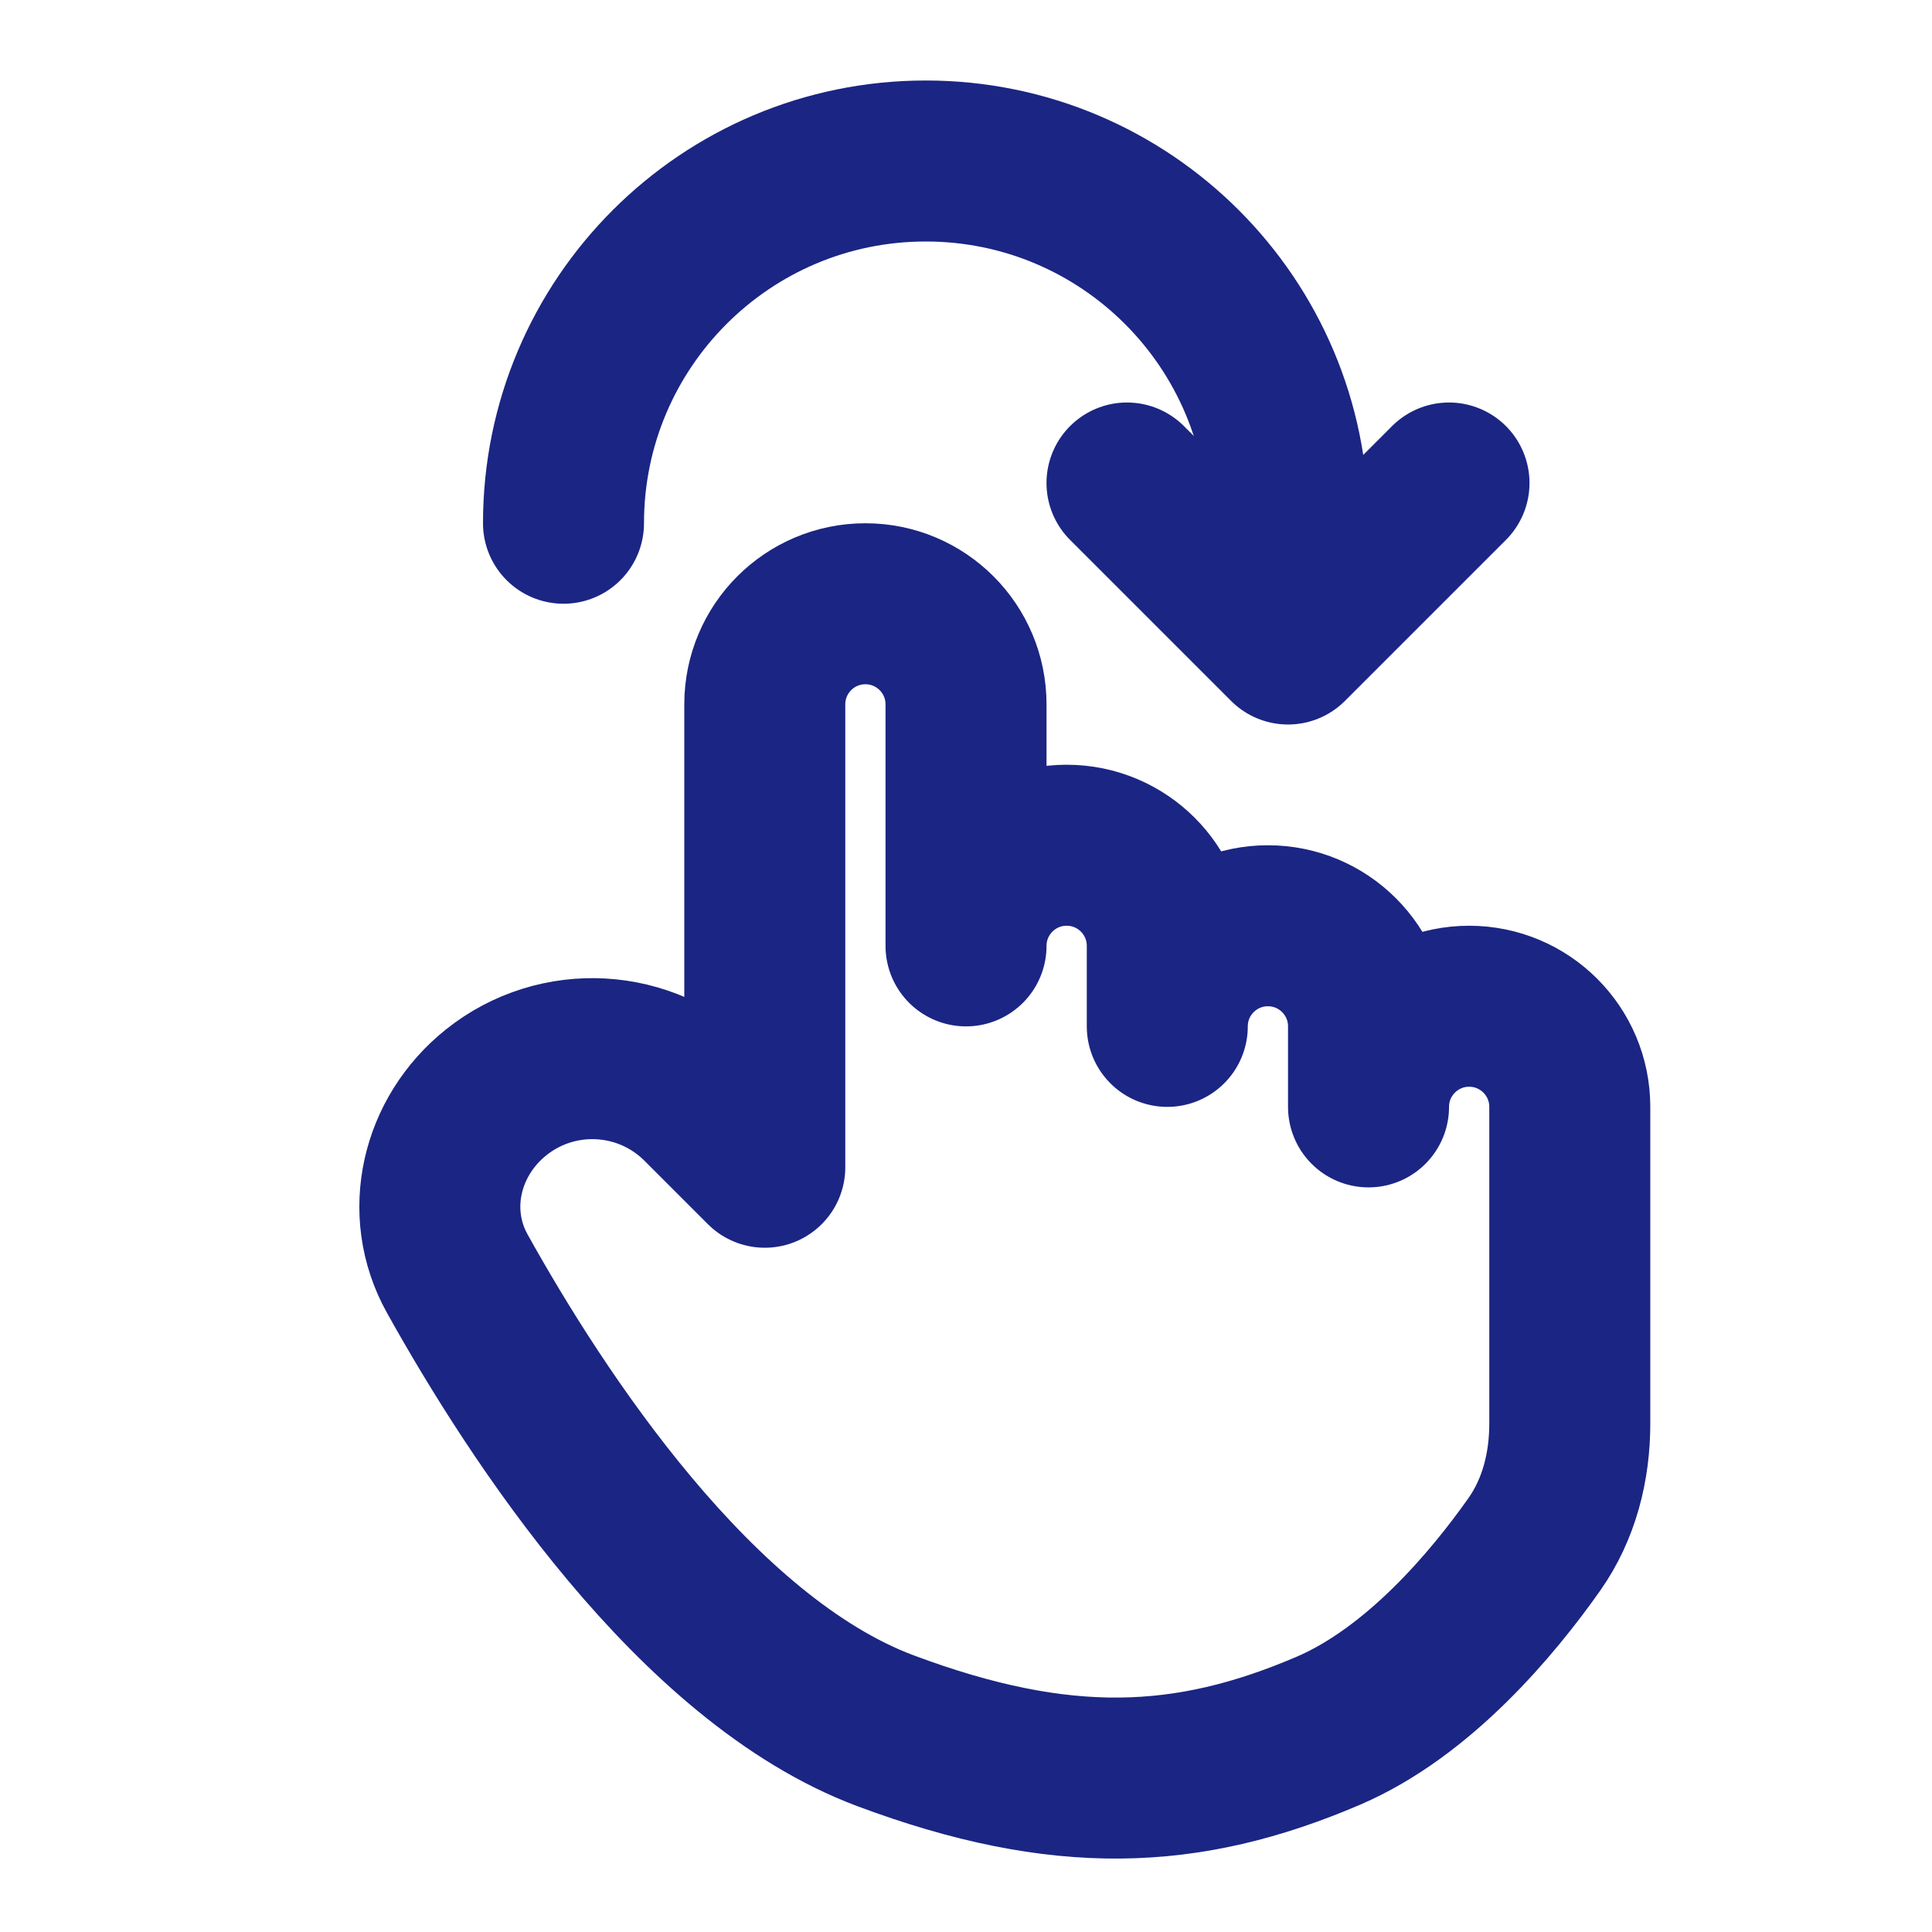
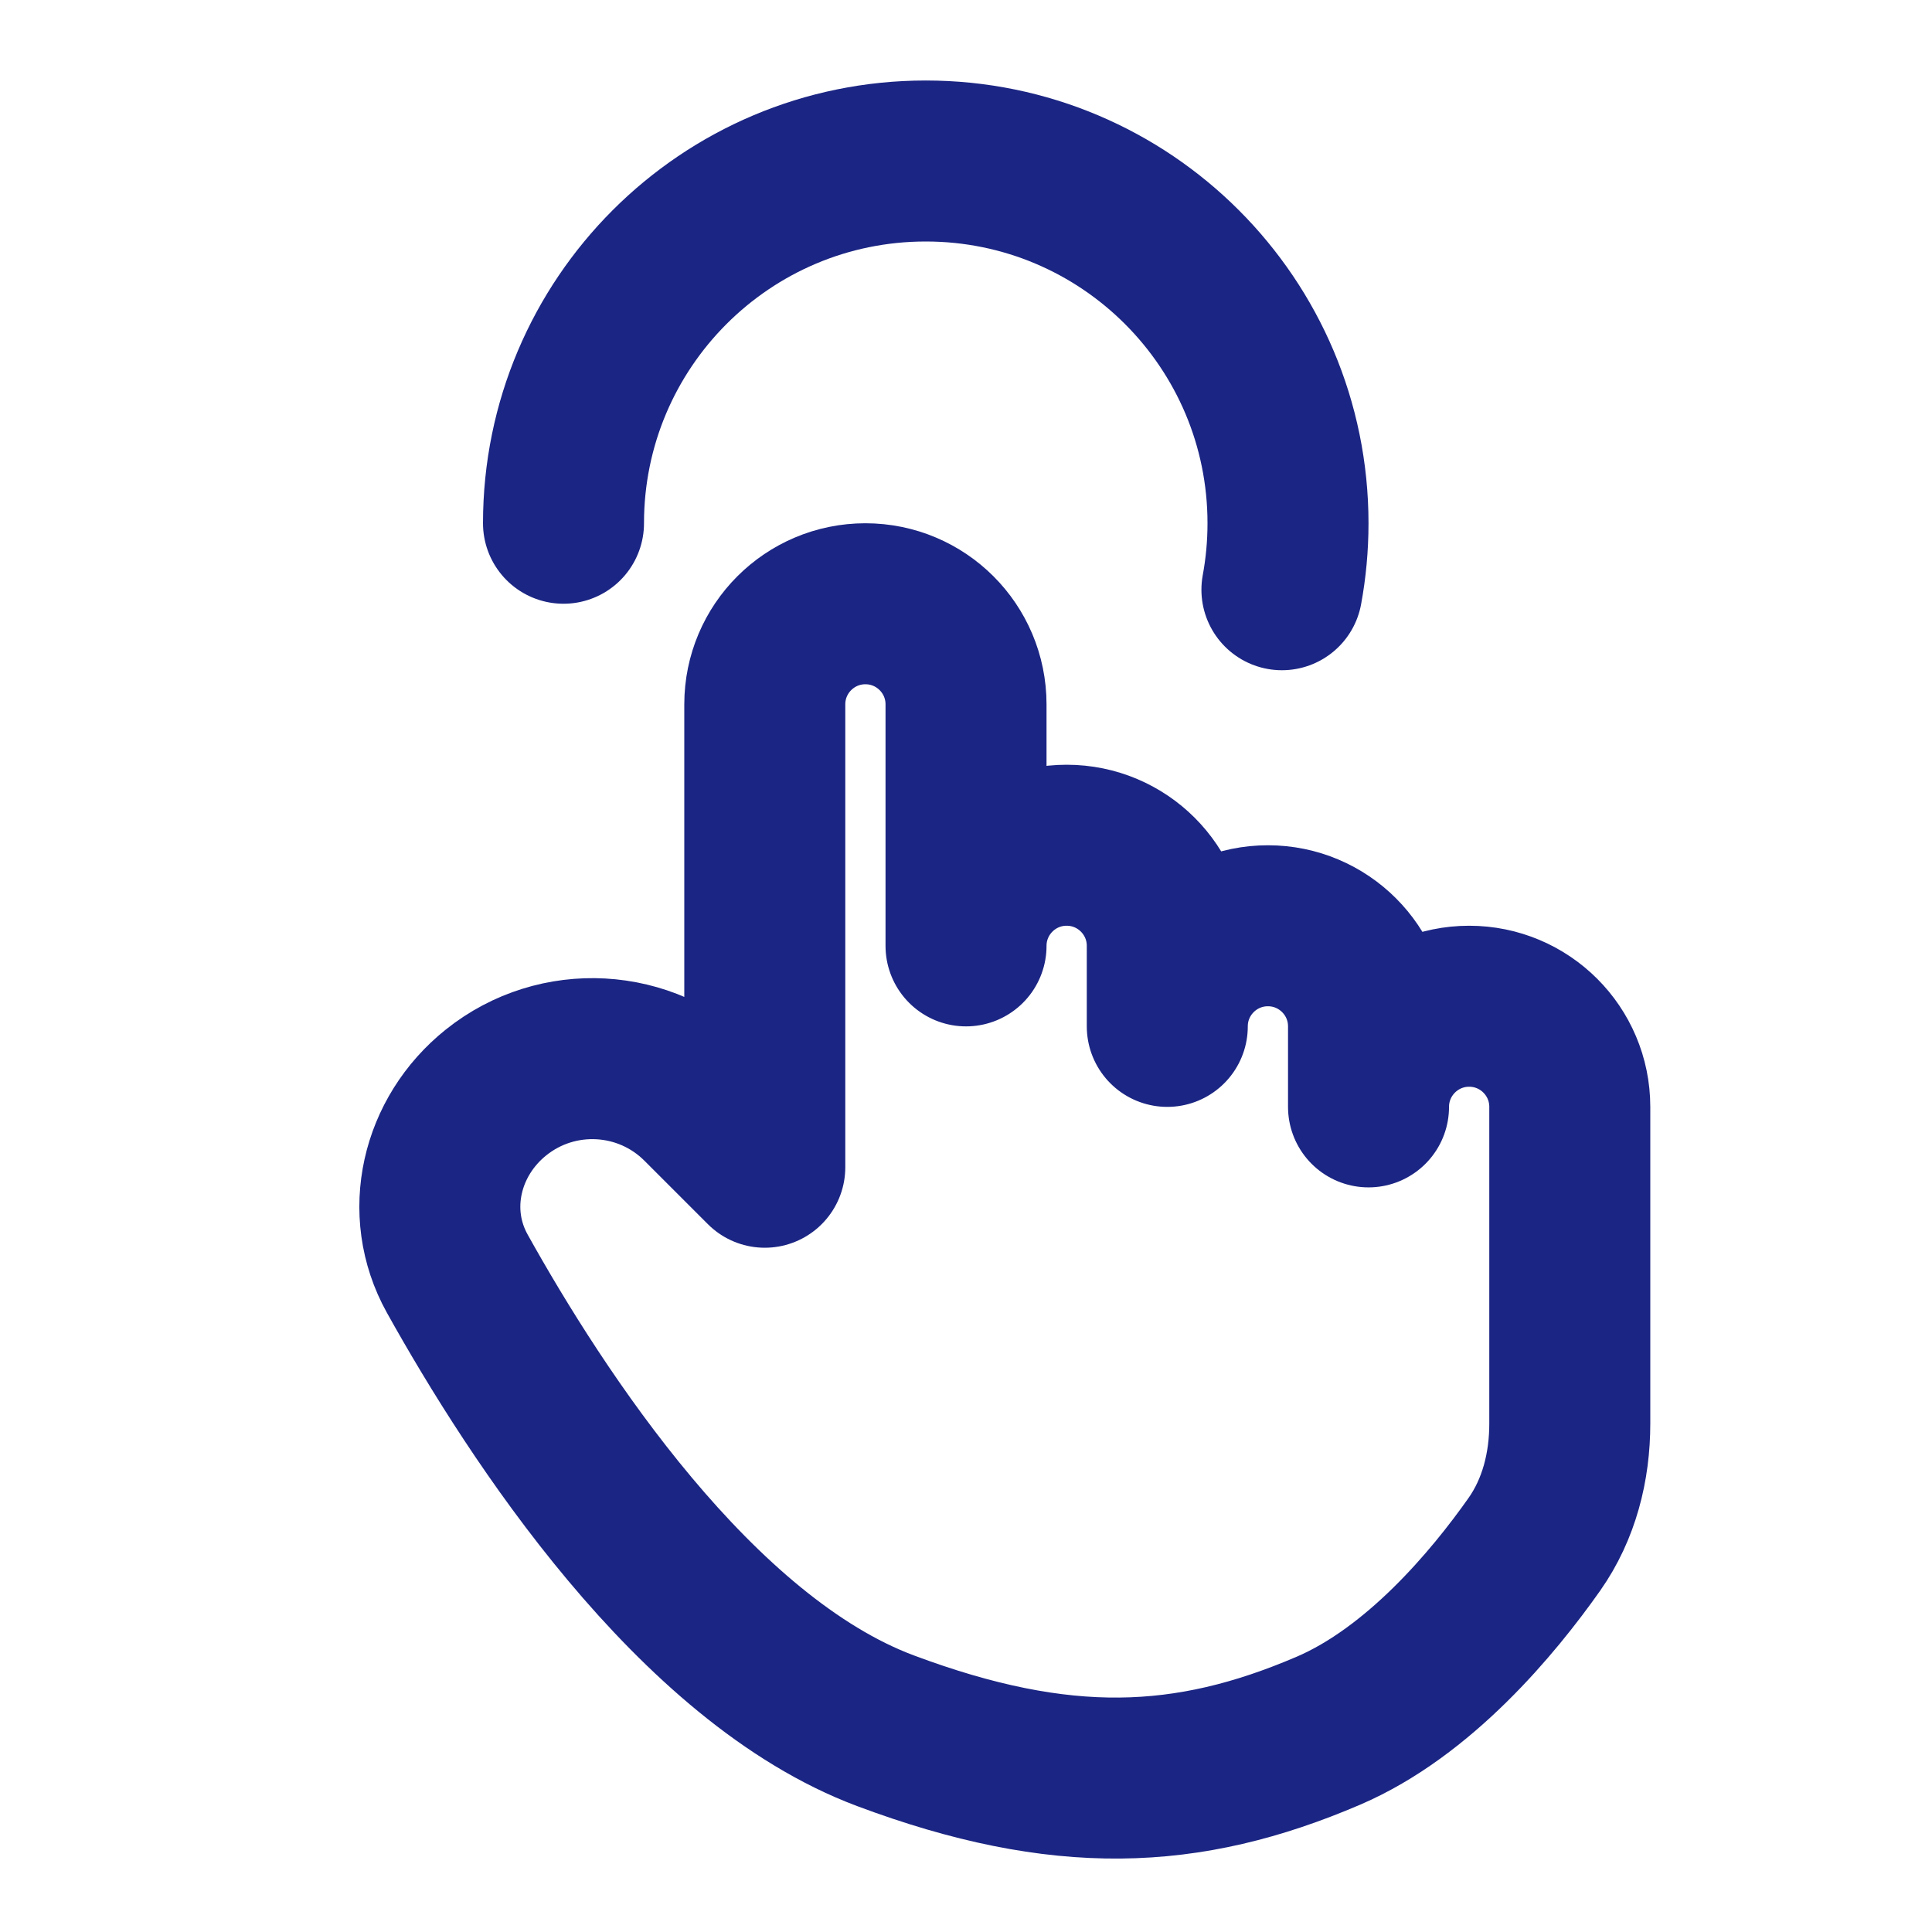
<svg xmlns="http://www.w3.org/2000/svg" width="75" height="75" viewBox="0 0 75 75" fill="none">
  <path d="M34.376 67.188C26.992 64.426 20.833 54.977 17.751 49.442C16.42 47.052 17.121 44.117 19.257 42.408C21.637 40.503 25.07 40.693 27.226 42.849L29.689 45.312V27.344C29.689 25.186 31.438 23.438 33.595 23.438C35.752 23.438 37.501 25.186 37.501 27.344V36.719C37.501 34.561 39.25 32.812 41.407 32.812C43.565 32.812 45.314 34.561 45.314 36.719V39.844C45.314 37.686 47.063 35.938 49.22 35.938C51.377 35.938 53.126 37.686 53.126 39.844V42.969C53.126 40.811 54.875 39.062 57.032 39.062C59.19 39.062 60.939 40.811 60.939 42.969V55.263C60.939 56.935 60.525 58.587 59.561 59.954C57.962 62.222 55.087 65.677 51.564 67.188C46.095 69.531 41.204 69.741 34.376 67.188Z" stroke="#1B2583" stroke-width="6.25" stroke-linecap="round" stroke-linejoin="round" />
-   <path d="M56.25 18.75L50 25L43.75 18.75" stroke="#1B2583" stroke-width="6.25" stroke-linecap="round" stroke-linejoin="round" />
  <path d="M21.875 20.312C21.875 12.546 28.171 6.25 35.938 6.25C43.704 6.25 50 12.546 50 20.312C50 21.194 49.919 22.056 49.764 22.893" stroke="#1B2583" stroke-width="6.25" stroke-linecap="round" />
</svg>